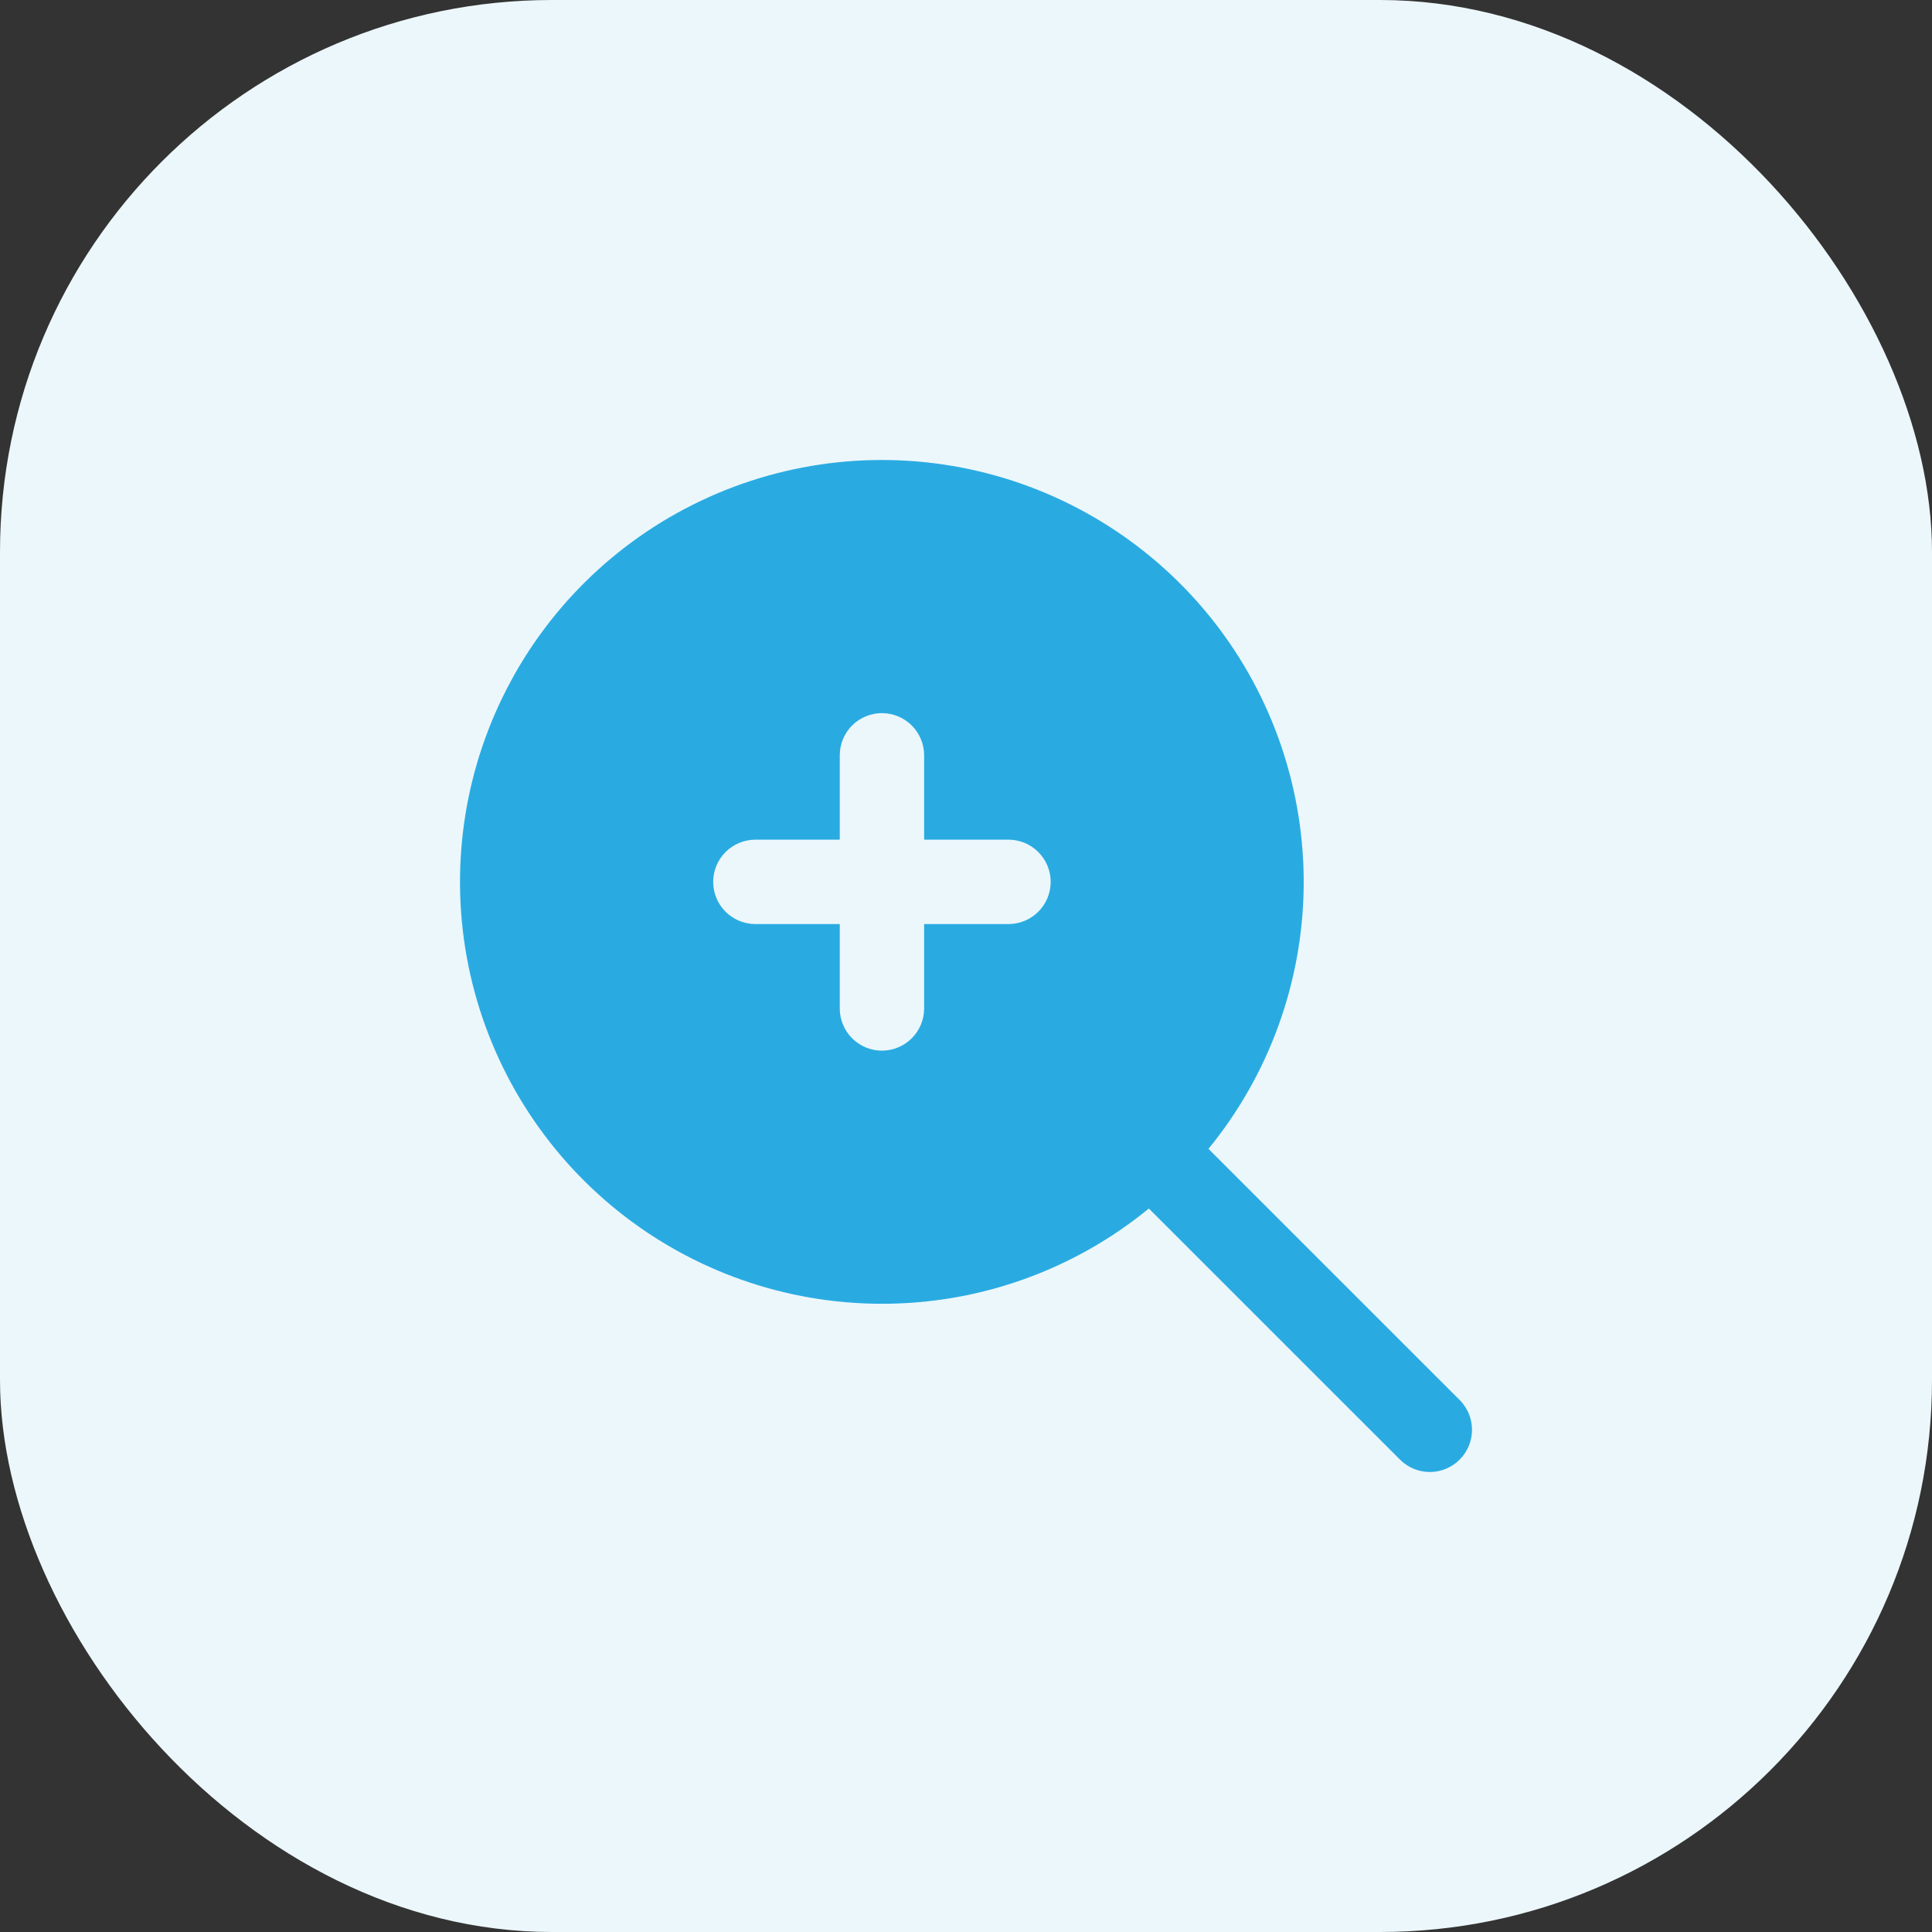
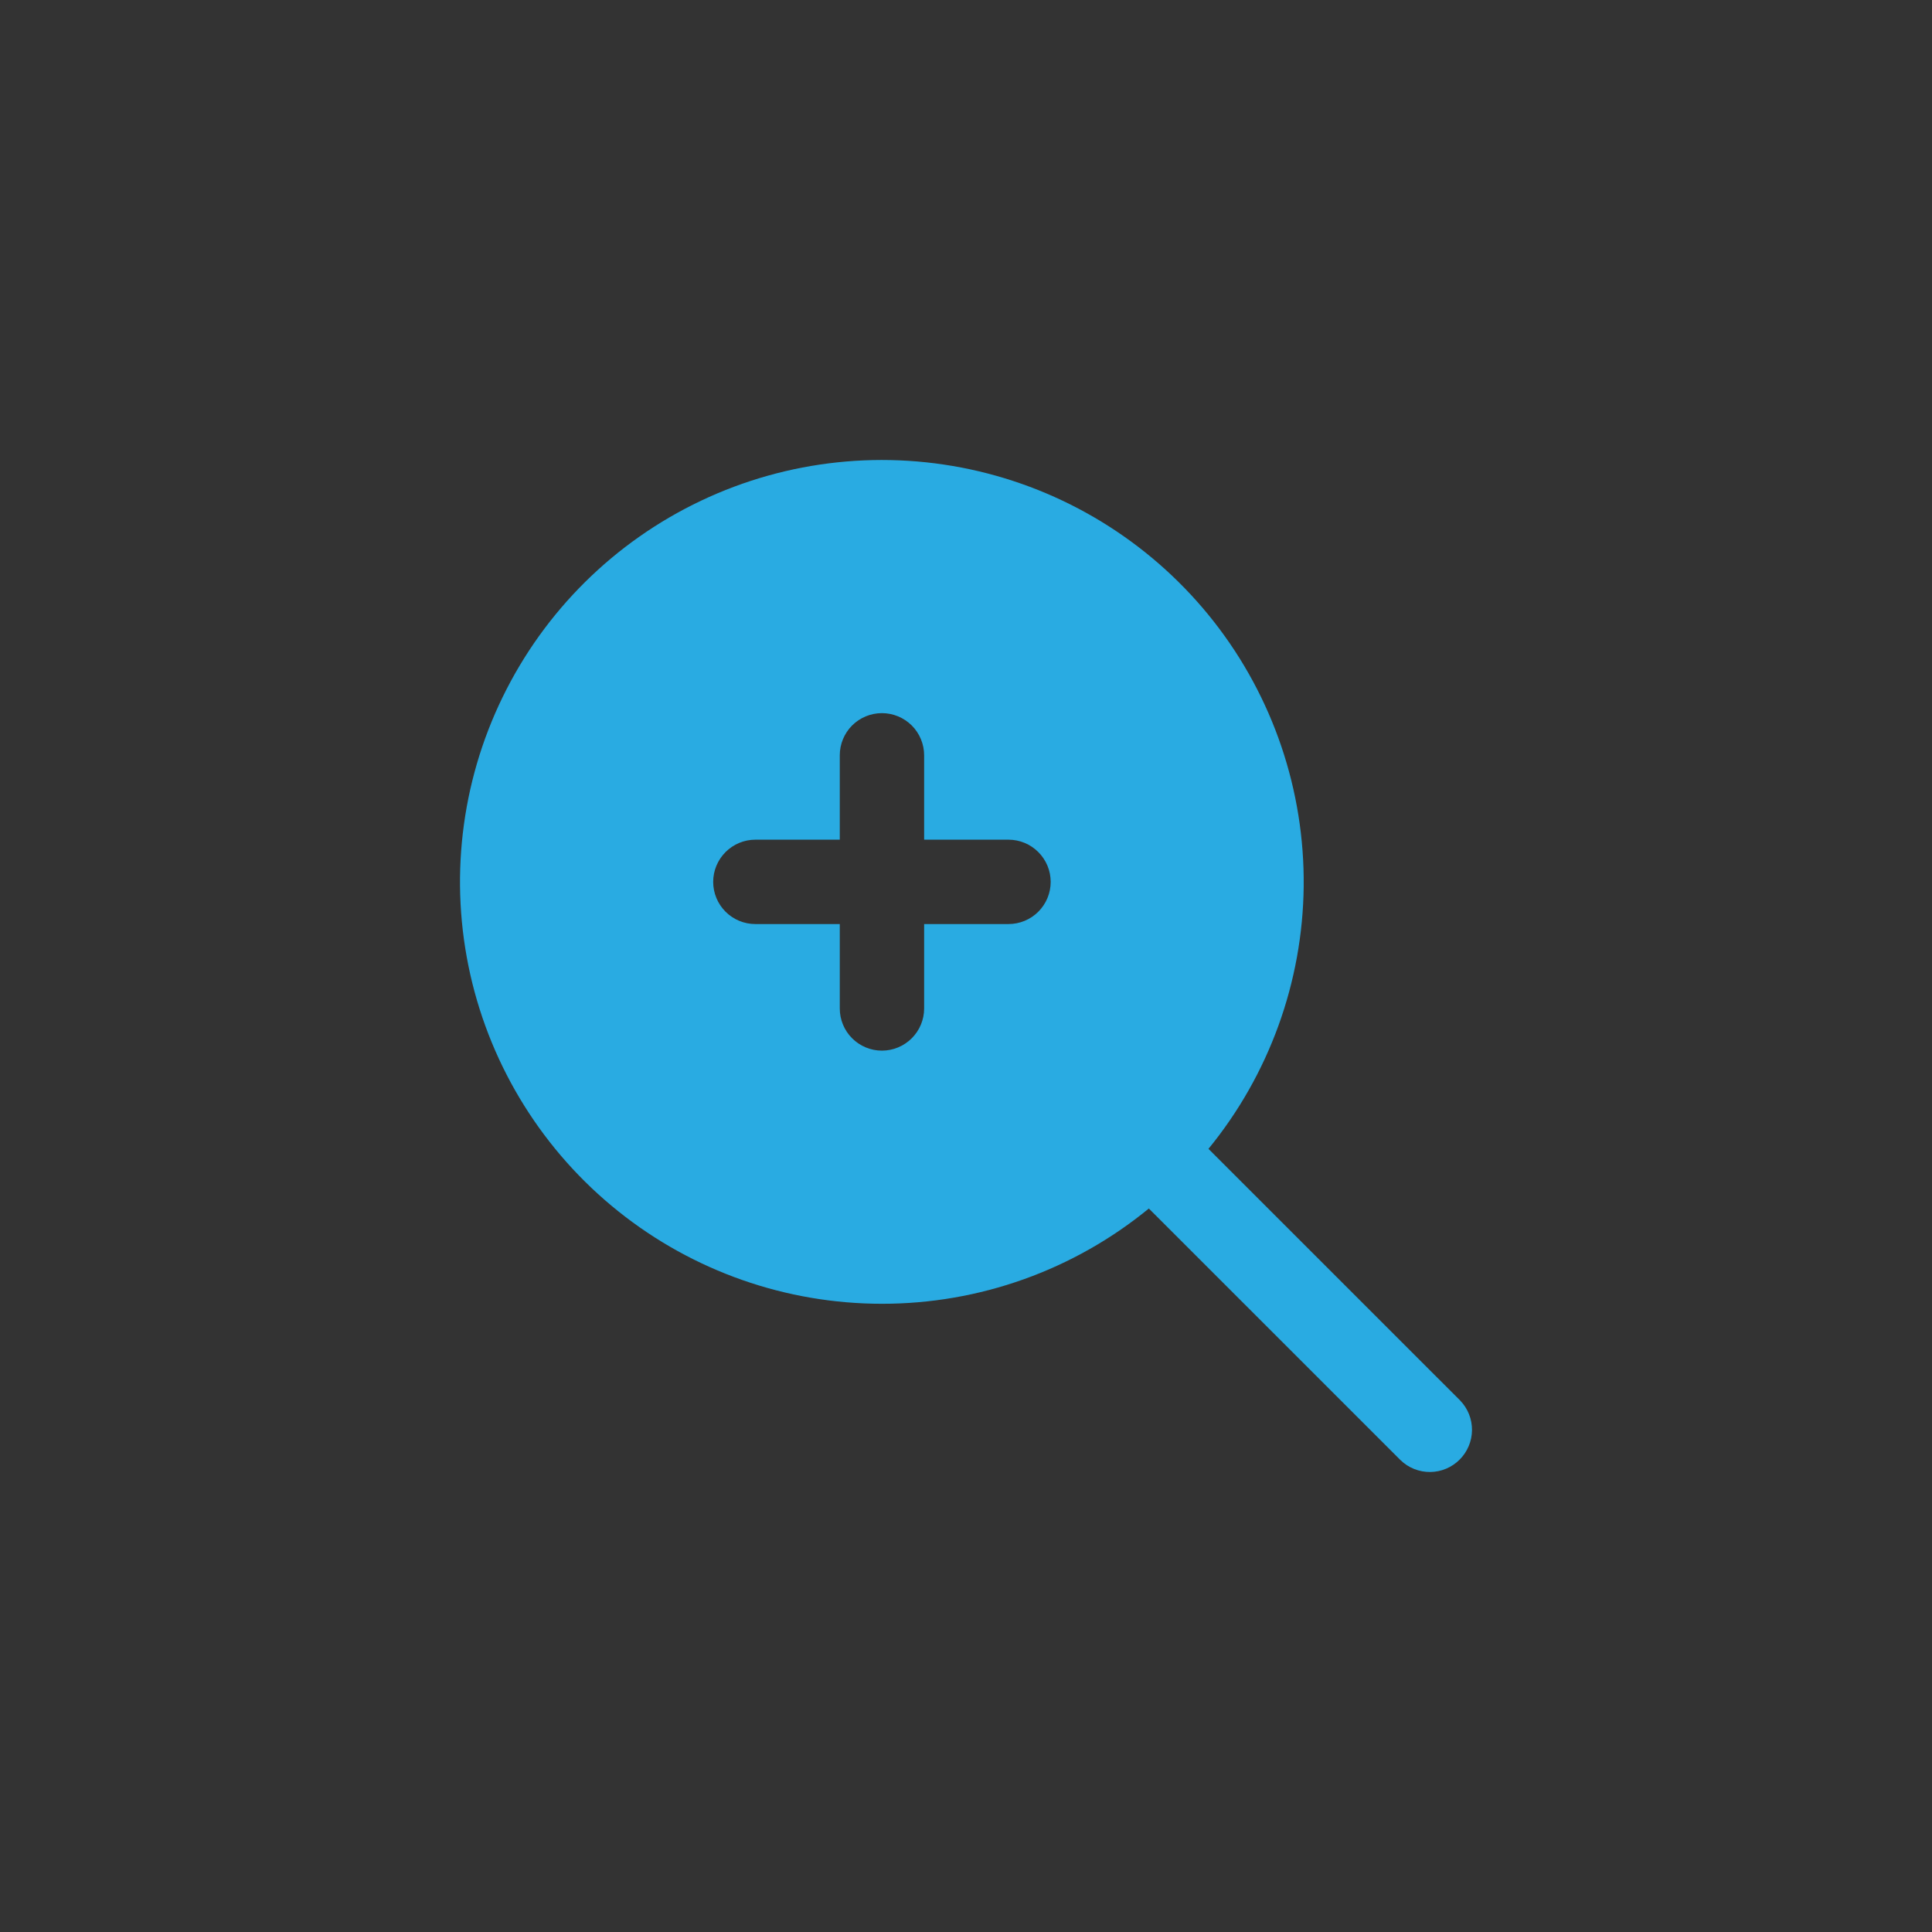
<svg xmlns="http://www.w3.org/2000/svg" width="42" height="42" viewBox="0 0 42 42" fill="none">
  <rect x="0" y="0" width="42" height="42" fill="#333333" stroke="none" />
-   <rect width="42" height="42" rx="12" fill="#ECF7FB" />
  <path d="M19.172 28.343C21.288 28.345 23.339 27.613 24.975 26.272L30.446 31.742C30.619 31.91 30.851 32.002 31.091 32C31.331 31.998 31.561 31.901 31.731 31.731C31.901 31.561 31.998 31.331 32 31.091C32.002 30.85 31.91 30.619 31.743 30.446L26.271 24.975C27.589 23.363 28.319 21.349 28.341 19.267C28.362 17.185 27.675 15.157 26.391 13.517C25.107 11.878 23.304 10.724 21.277 10.245C19.251 9.767 17.122 9.992 15.24 10.885C13.359 11.777 11.837 13.284 10.926 15.156C10.014 17.028 9.767 19.155 10.224 21.187C10.682 23.218 11.817 25.034 13.443 26.334C15.07 27.635 17.09 28.343 19.172 28.343V28.343ZM16.421 18.254H18.256V16.42C18.256 16.177 18.352 15.943 18.524 15.771C18.696 15.6 18.929 15.503 19.172 15.503C19.416 15.503 19.649 15.6 19.821 15.771C19.993 15.943 20.09 16.177 20.09 16.42V18.254H21.924C22.167 18.254 22.4 18.351 22.572 18.523C22.744 18.695 22.841 18.928 22.841 19.171C22.841 19.415 22.744 19.648 22.572 19.82C22.4 19.992 22.167 20.088 21.924 20.088H20.09V21.923C20.09 22.166 19.993 22.399 19.821 22.571C19.649 22.743 19.416 22.84 19.172 22.84C18.929 22.84 18.696 22.743 18.524 22.571C18.352 22.399 18.256 22.166 18.256 21.923V20.088H16.421C16.178 20.088 15.945 19.992 15.773 19.82C15.601 19.648 15.504 19.415 15.504 19.171C15.504 18.928 15.601 18.695 15.773 18.523C15.945 18.351 16.178 18.254 16.421 18.254Z" fill="#29ABE2" />
</svg>